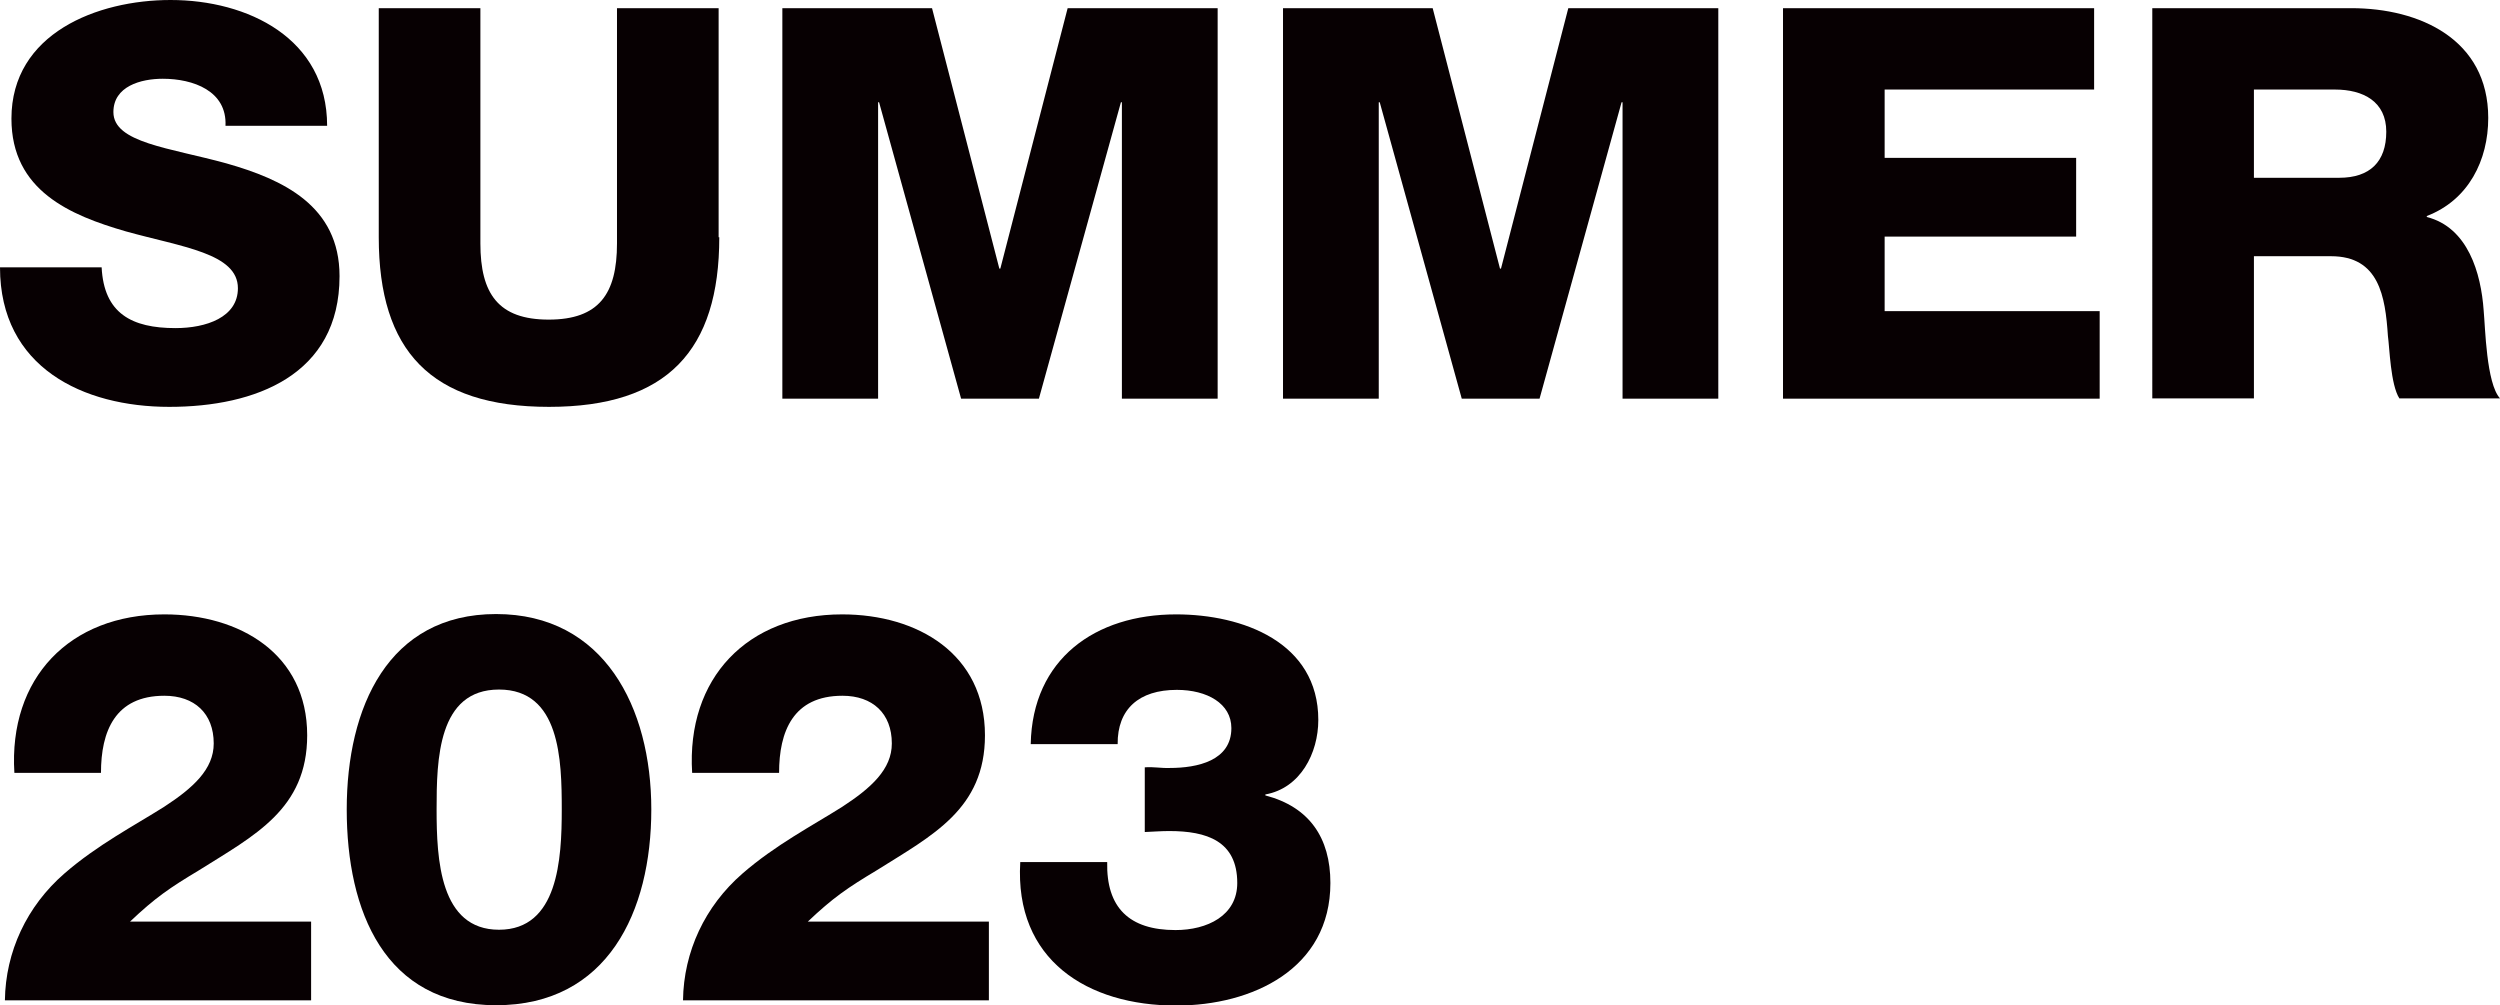
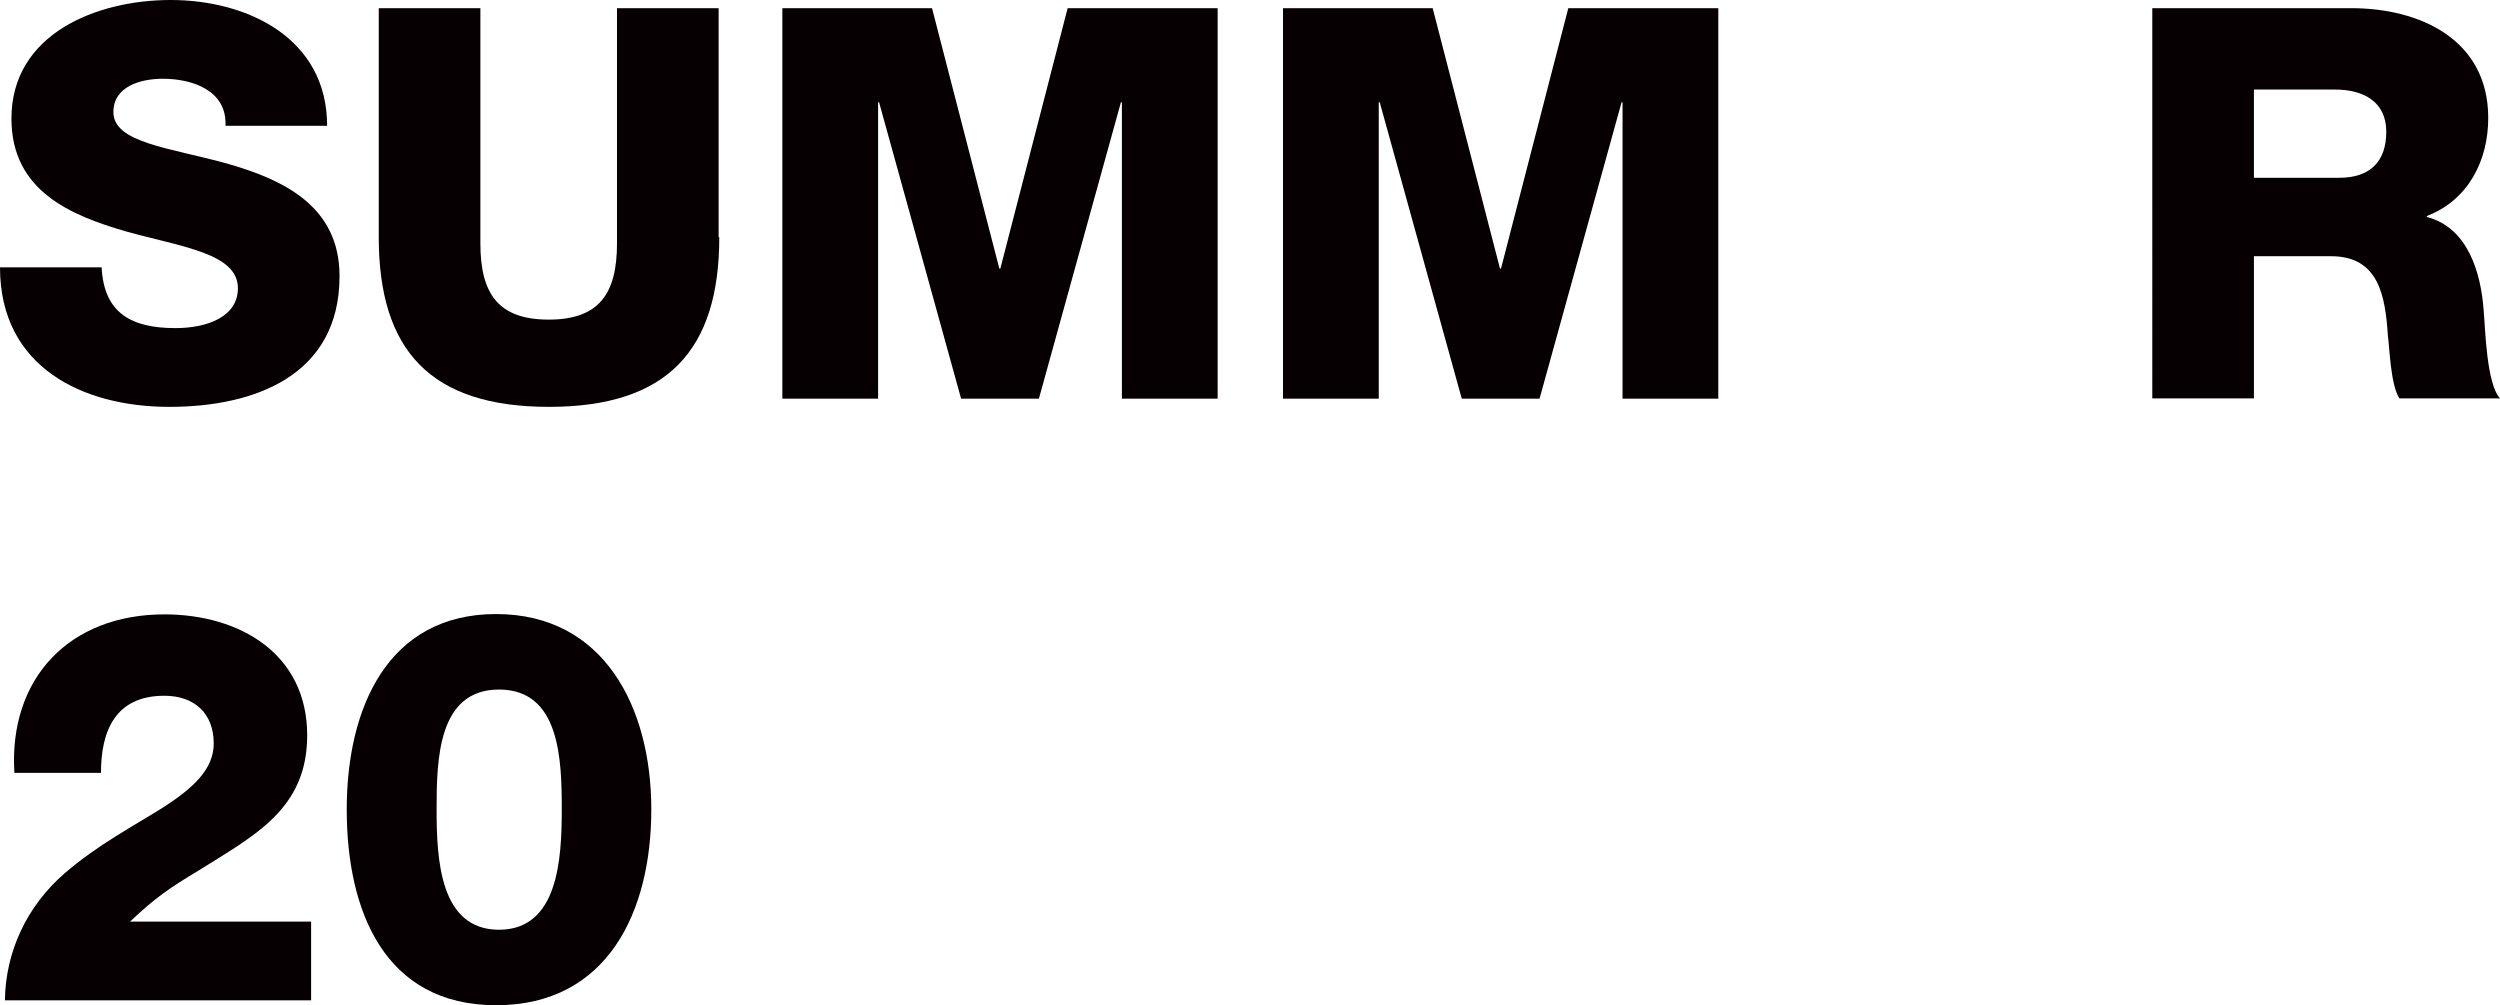
<svg xmlns="http://www.w3.org/2000/svg" id="_レイヤー_2" data-name="レイヤー 2" viewBox="0 0 76.5 30.76">
  <defs>
    <style>
      .cls-1 {
        fill: #070002;
      }
    </style>
  </defs>
  <g id="_レイヤー_1-2" data-name="レイヤー 1">
    <g>
      <path class="cls-1" d="m3.11,8.18c.07,1.41.92,1.86,2.26,1.86.94,0,1.91-.33,1.91-1.22,0-1.07-1.71-1.26-3.43-1.74-1.69-.49-3.5-1.24-3.5-3.45C.35,1.02,2.98,0,5.22,0c2.36,0,4.79,1.17,4.79,3.85h-3.11c.05-1.07-.99-1.44-1.92-1.44-.67,0-1.51.23-1.51,1.02,0,.94,1.72,1.09,3.46,1.57,1.72.49,3.46,1.29,3.46,3.45,0,3.03-2.58,4-5.21,4S0,11.25,0,8.18h3.11Z" />
      <path class="cls-1" d="m22.01,7.26c0,3.46-1.59,5.19-5.21,5.19s-5.21-1.72-5.21-5.19V.25h3.11v7.2c0,1.54.55,2.33,2.09,2.33s2.09-.79,2.09-2.33V.25h3.11v7.01Z" />
      <path class="cls-1" d="m23.93.25h4.59l2.06,7.97h.03l2.06-7.97h4.59v11.95h-2.93V3.13h-.03l-2.51,9.07h-2.38l-2.51-9.07h-.03v9.07h-2.93V.25Z" />
      <path class="cls-1" d="m39.25.25h4.59l2.06,7.97h.03l2.06-7.97h4.59v11.95h-2.93V3.13h-.03l-2.51,9.07h-2.38l-2.51-9.07h-.03v9.07h-2.93V.25Z" />
-       <path class="cls-1" d="m54.56.25h9.52v2.49h-6.41v2.09h5.86v2.41h-5.86v2.28h6.58v2.68h-9.69V.25Z" />
      <path class="cls-1" d="m65.86.25h6.09c2.09,0,4.19.95,4.19,3.36,0,1.29-.6,2.51-1.88,3v.03c1.26.32,1.66,1.72,1.74,2.86.05.52.08,2.23.5,2.69h-3.08c-.27-.42-.3-1.56-.35-1.91-.08-1.21-.27-2.44-1.74-2.44h-2.36v4.35h-3.11V.25Zm3.11,5.19h2.61c.94,0,1.44-.49,1.44-1.41s-.7-1.29-1.57-1.29h-2.48v2.69Z" />
      <path class="cls-1" d="m.15,30.61c.02-1.49.67-2.88,1.82-3.88,1-.87,2.13-1.46,3.05-2.04.89-.58,1.52-1.15,1.52-1.94,0-.92-.59-1.46-1.51-1.46-1.51,0-1.94,1.09-1.94,2.36H.44c-.18-2.9,1.69-4.85,4.59-4.85,2.31,0,4.37,1.21,4.37,3.7,0,2.26-1.61,3.06-3.31,4.13-.9.54-1.34.84-2.11,1.57h5.54v2.41H.15Z" />
      <path class="cls-1" d="m10.61,24.77c0-3.13,1.27-5.98,4.57-5.98s4.75,2.85,4.75,5.98-1.34,5.99-4.75,5.99-4.57-2.88-4.57-5.99Zm6.58,0c0-1.52-.05-3.67-1.92-3.67s-1.91,2.14-1.91,3.67.1,3.68,1.91,3.68,1.92-2.16,1.92-3.68Z" />
-       <path class="cls-1" d="m20.9,30.61c.02-1.49.67-2.88,1.82-3.88,1-.87,2.13-1.46,3.05-2.04.89-.58,1.52-1.15,1.52-1.94,0-.92-.59-1.46-1.51-1.46-1.51,0-1.94,1.09-1.94,2.36h-2.66c-.18-2.9,1.69-4.85,4.59-4.85,2.31,0,4.37,1.21,4.37,3.7,0,2.26-1.61,3.06-3.31,4.13-.9.54-1.34.84-2.11,1.57h5.54v2.41h-9.36Z" />
-       <path class="cls-1" d="m35.04,23.48c.25-.02.5.03.75.02.85,0,1.89-.22,1.89-1.22,0-.75-.74-1.17-1.67-1.17-1.16,0-1.82.59-1.81,1.66h-2.66c.05-2.61,1.98-3.97,4.45-3.97,2.03,0,4.35.85,4.35,3.23,0,1.02-.55,2.09-1.62,2.28v.03c1.34.35,1.99,1.29,1.99,2.68,0,2.63-2.39,3.75-4.72,3.75-2.71,0-4.95-1.39-4.77-4.39h2.66c-.03,1.39.67,2.08,2.09,2.08.97,0,1.89-.44,1.89-1.44,0-1.29-.94-1.59-2.08-1.59-.25,0-.5.02-.75.03v-1.98Z" />
    </g>
  </g>
</svg>